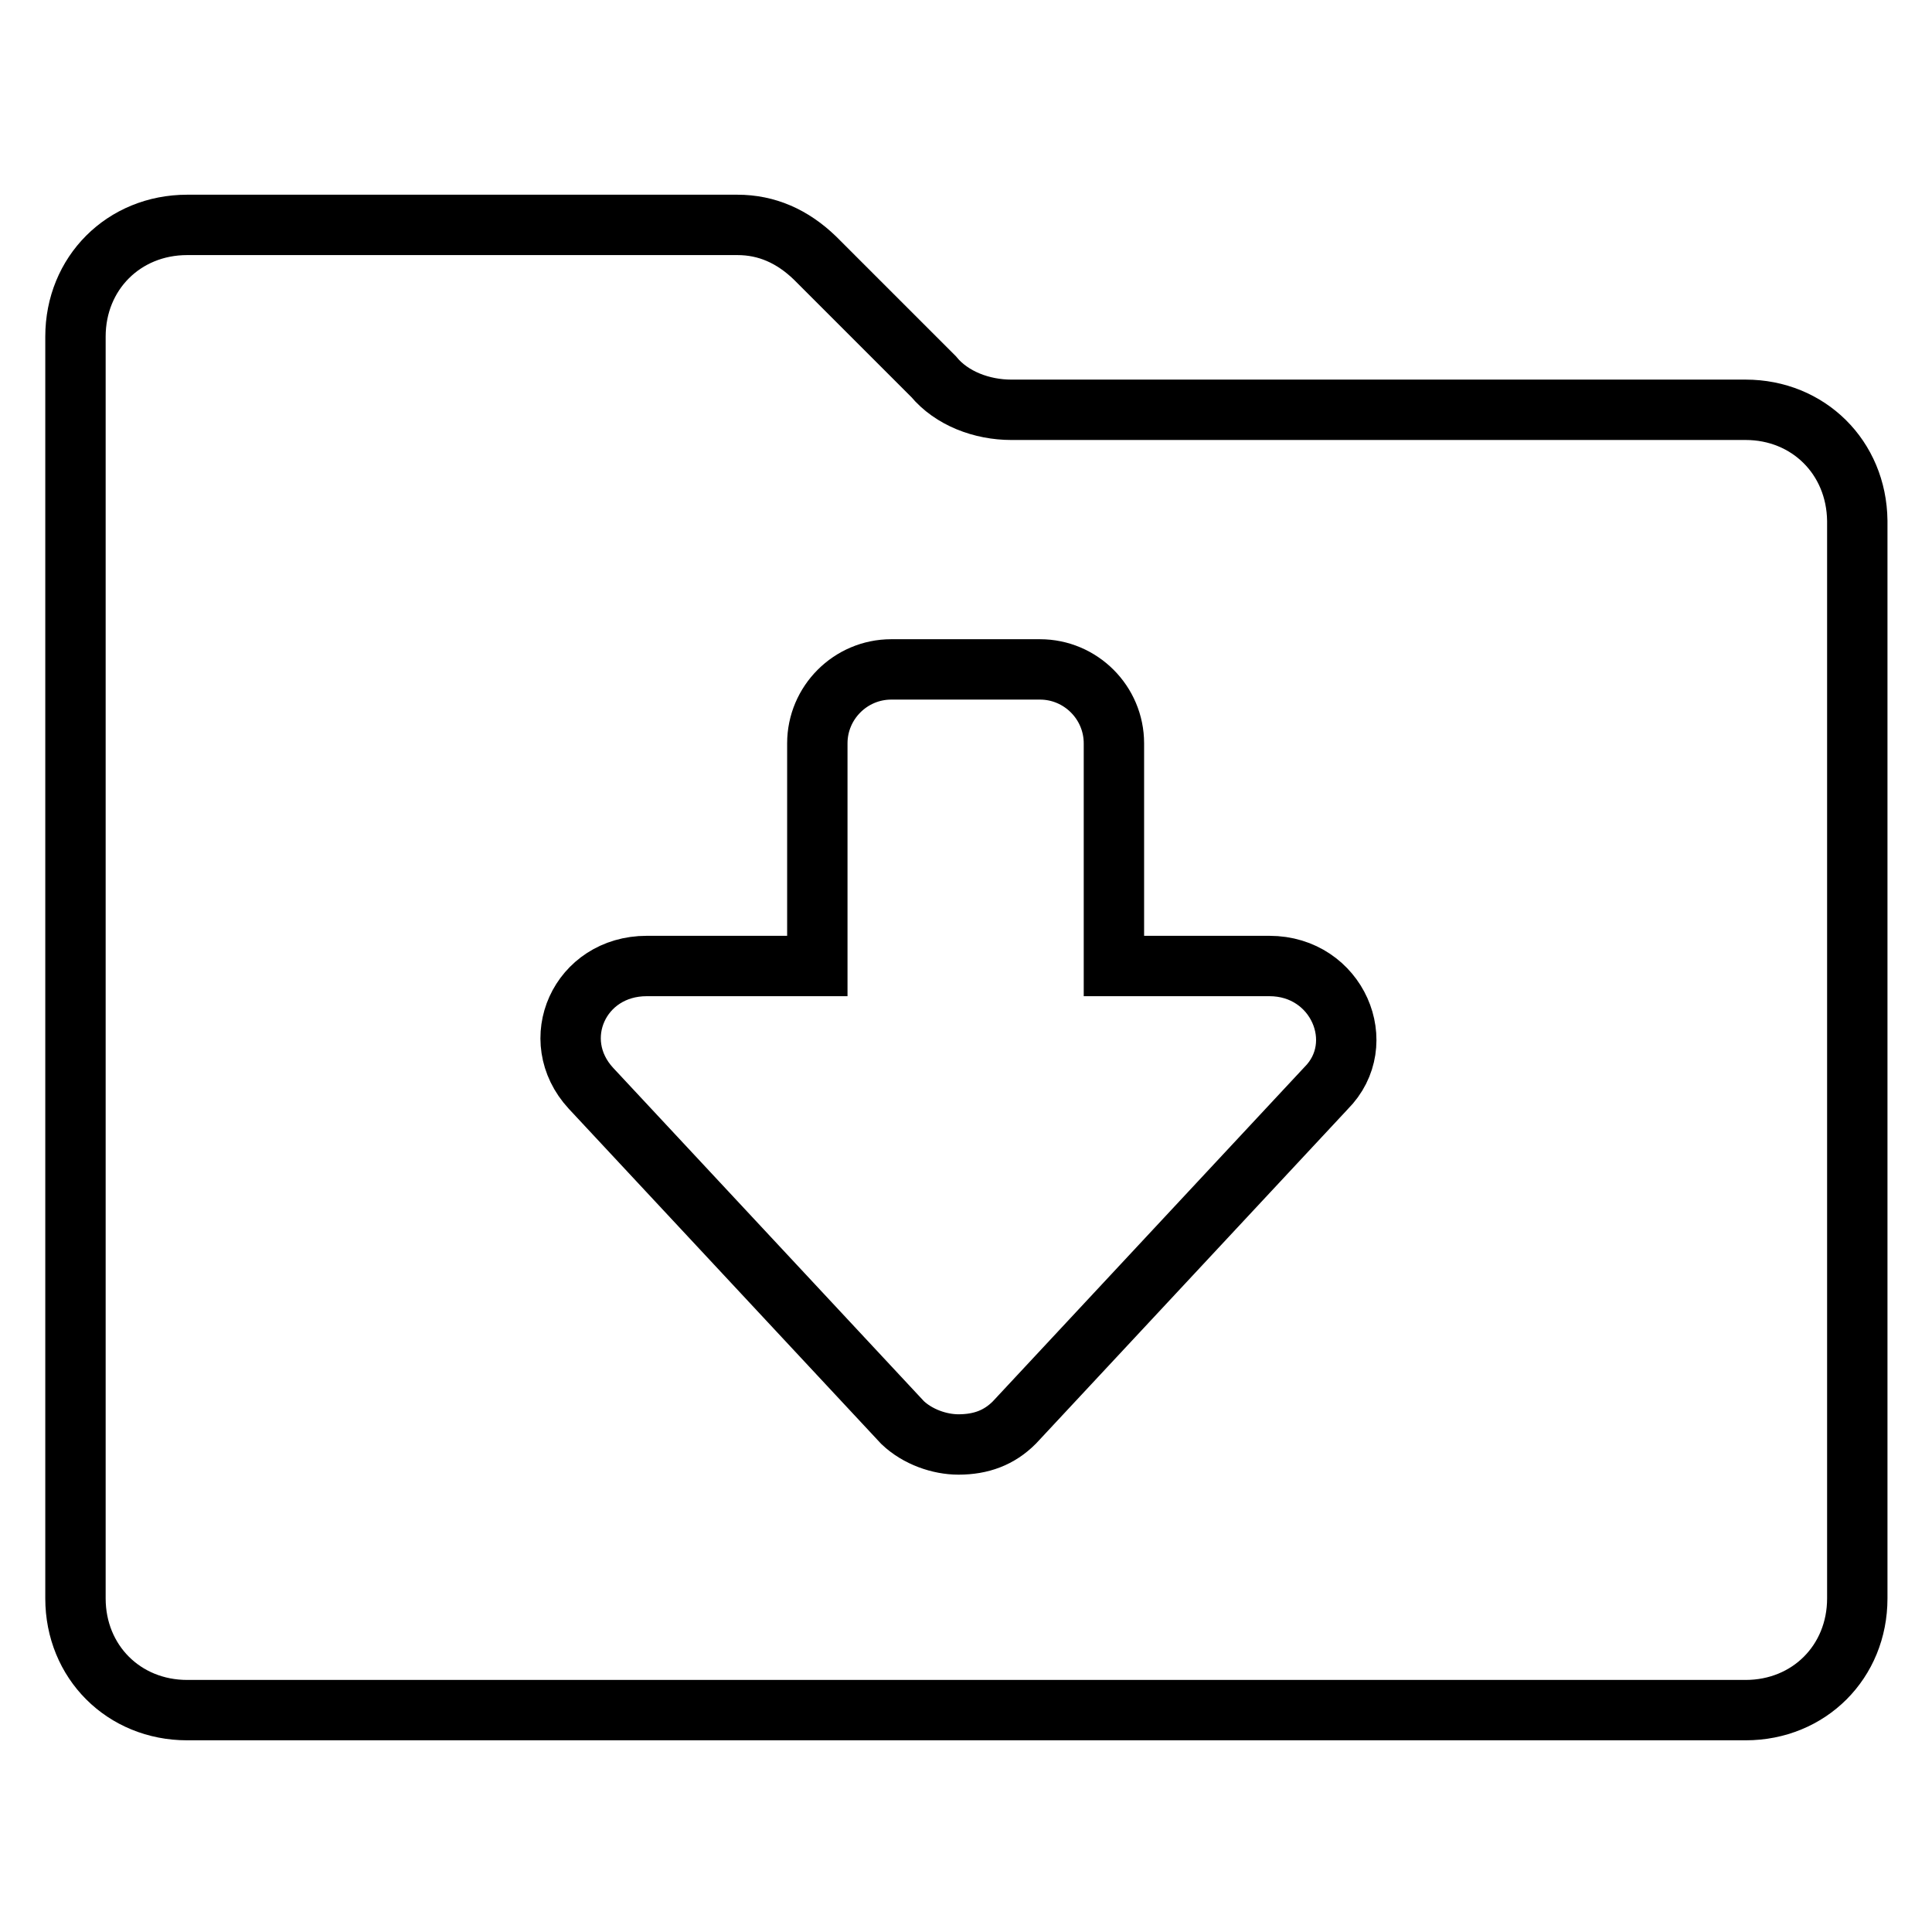
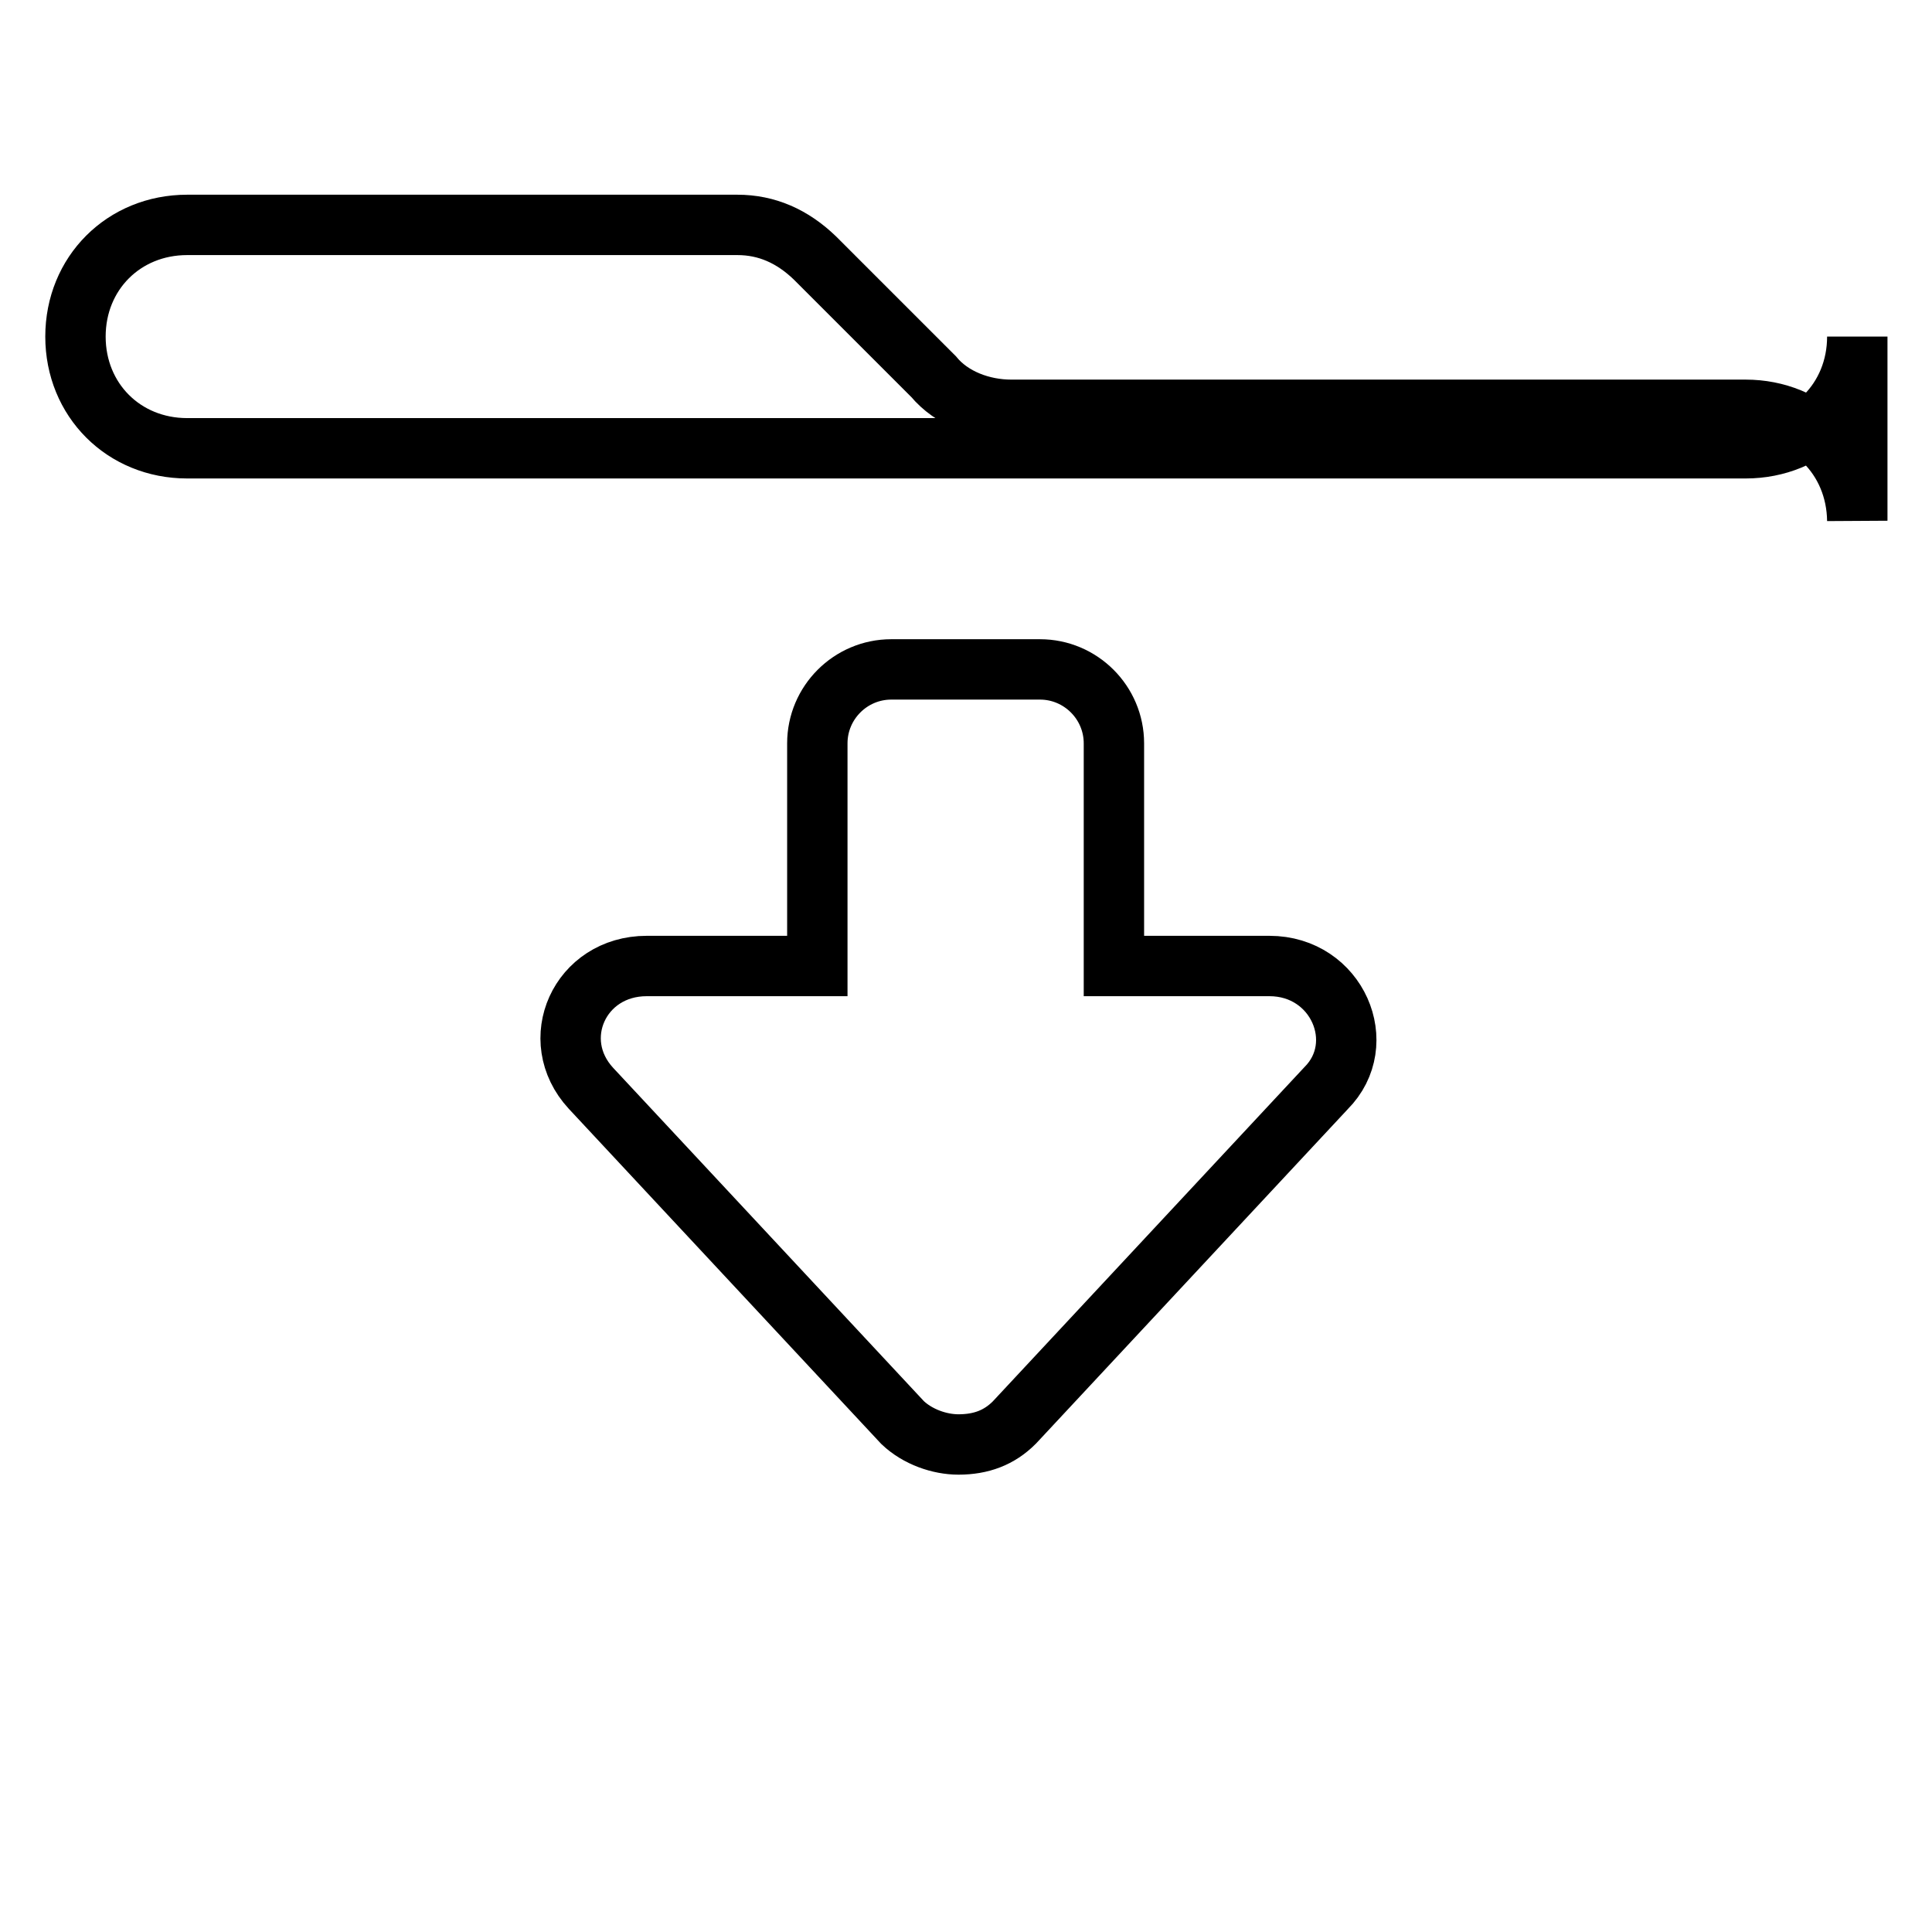
<svg xmlns="http://www.w3.org/2000/svg" version="1.1" x="0px" y="0px" viewBox="0 0 256 256" enable-background="new 0 0 256 256" xml:space="preserve">
  <g>
-     <path stroke-width="8" fill-opacity="0" stroke="#000000" d="M231.3,54.3h-97.3c-3.9,0-7.9-1.5-10.3-4.4l-15.7-15.7c-3-2.9-6.4-4.4-10.3-4.4H24.8 c-8.4,0-14.8,6.4-14.8,14.8v167.2c0,8.4,6.4,14.8,14.8,14.8h206.5c8.4,0,14.8-6.4,14.8-14.8V69C246,60.6,239.6,54.3,231.3,54.3z  M175.7,144.2l-41.3,44.3c-2,2-4.4,2.9-7.4,2.9c-2.5,0-5.4-1-7.4-2.9l-41.3-44.3c-5.9-6.4-1.5-16.2,7.4-16.2h22.6V98.5 c0-5.4,4.4-9.8,9.8-9.8h19.7c5.4,0,9.8,4.4,9.8,9.8V128h20.6C177.2,128,181.6,138.3,175.7,144.2L175.7,144.2z" />
+     <path stroke-width="8" fill-opacity="0" stroke="#000000" d="M231.3,54.3h-97.3c-3.9,0-7.9-1.5-10.3-4.4l-15.7-15.7c-3-2.9-6.4-4.4-10.3-4.4H24.8 c-8.4,0-14.8,6.4-14.8,14.8c0,8.4,6.4,14.8,14.8,14.8h206.5c8.4,0,14.8-6.4,14.8-14.8V69C246,60.6,239.6,54.3,231.3,54.3z  M175.7,144.2l-41.3,44.3c-2,2-4.4,2.9-7.4,2.9c-2.5,0-5.4-1-7.4-2.9l-41.3-44.3c-5.9-6.4-1.5-16.2,7.4-16.2h22.6V98.5 c0-5.4,4.4-9.8,9.8-9.8h19.7c5.4,0,9.8,4.4,9.8,9.8V128h20.6C177.2,128,181.6,138.3,175.7,144.2L175.7,144.2z" />
  </g>
</svg>